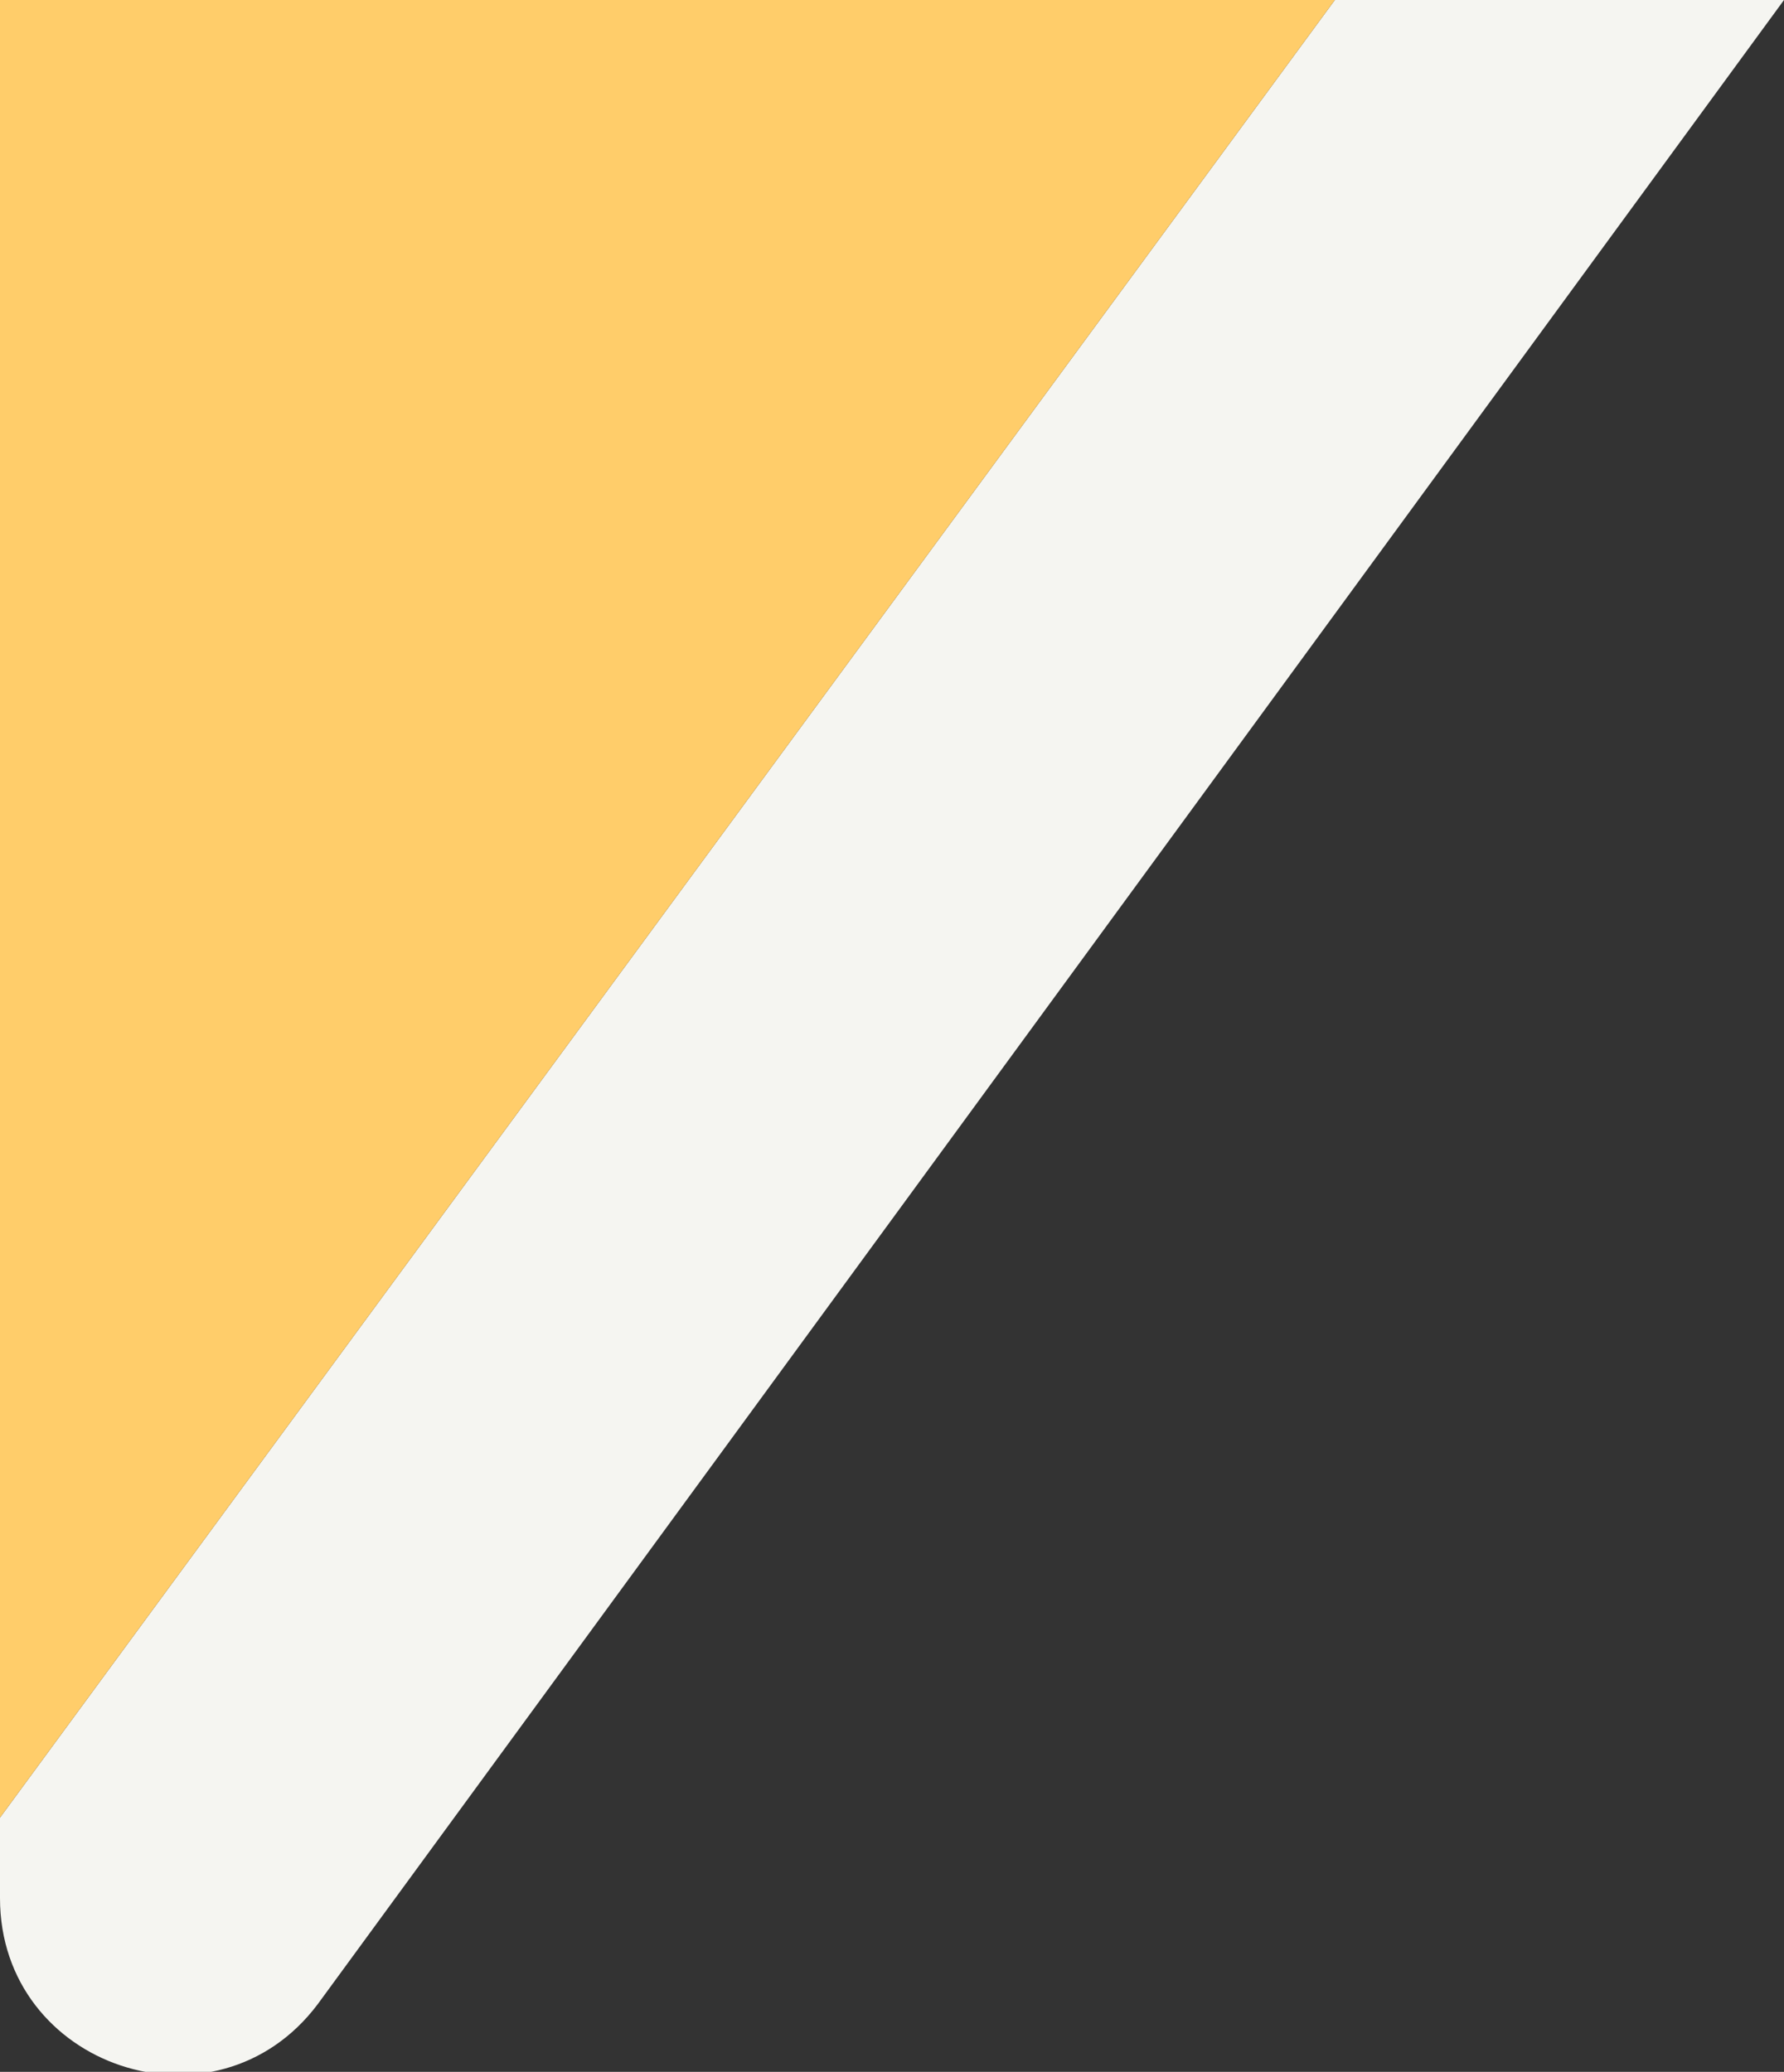
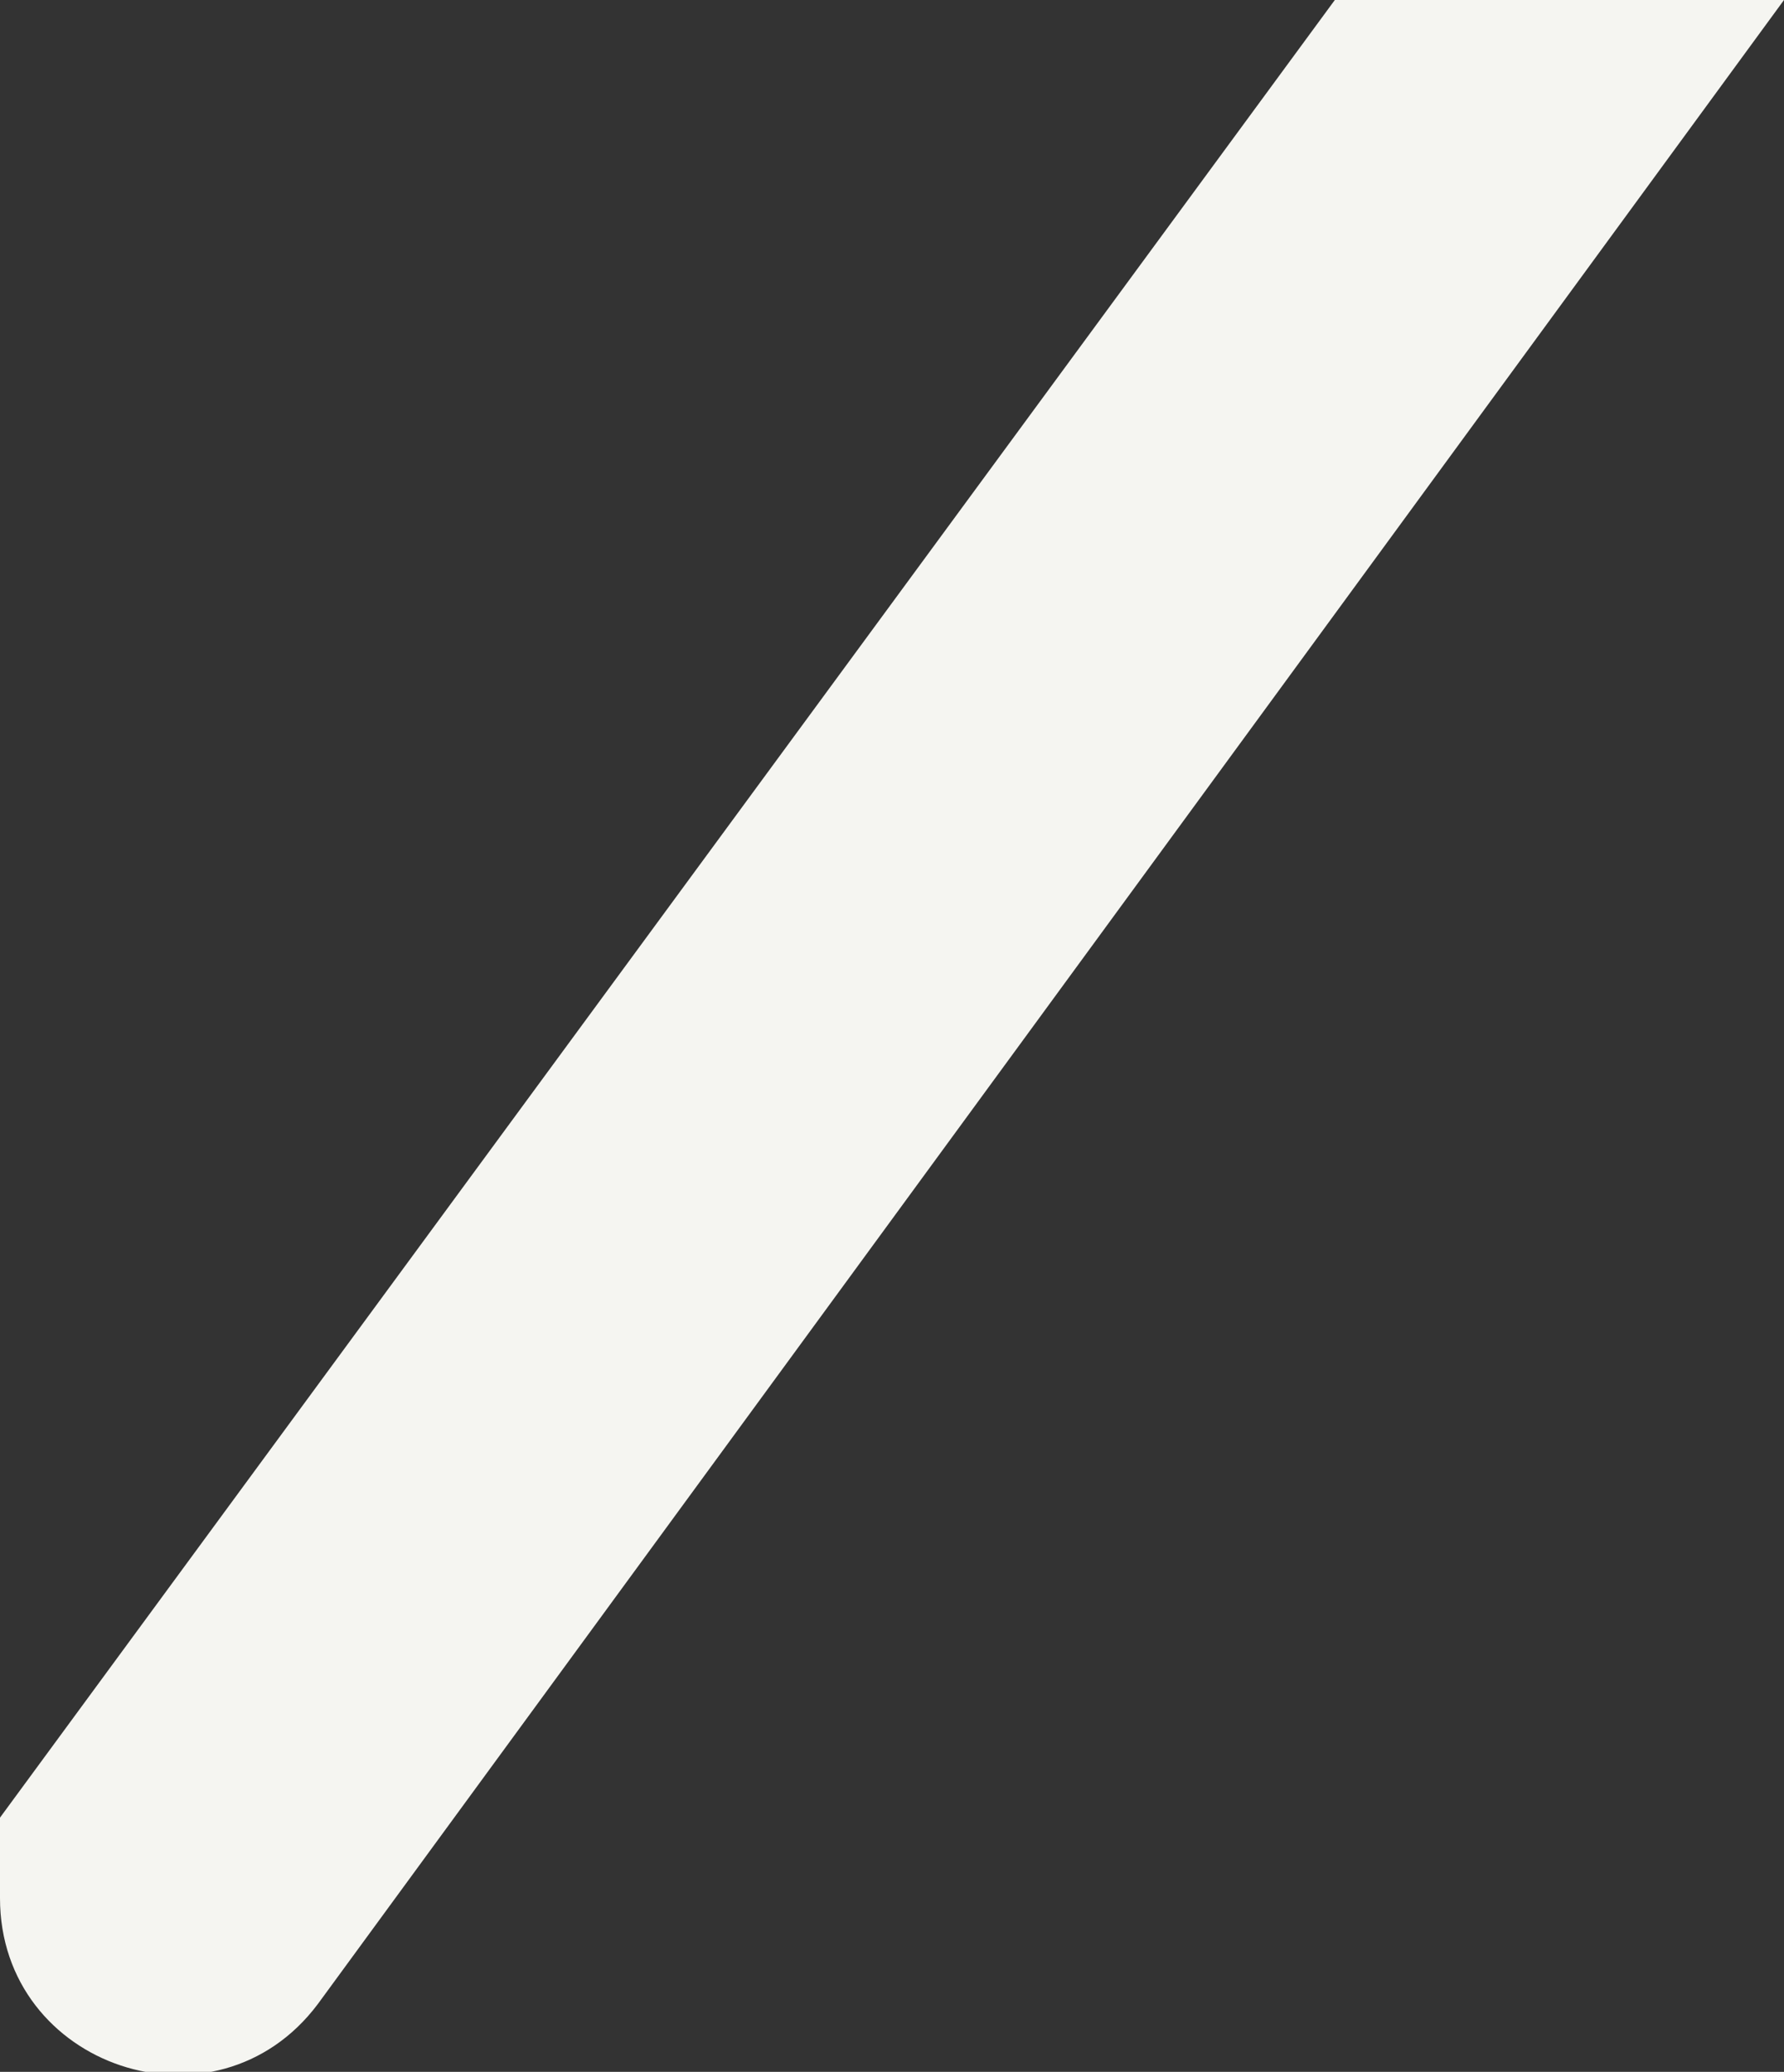
<svg xmlns="http://www.w3.org/2000/svg" width="100%" height="100%" x="0px" y="0px" viewBox="0 0 42.1 48.9" style="vertical-align: middle; max-width: 100%; width: 100%;">
  <rect x="0" y="0" width="42.1" height="48.9" fill="#333333" stroke="none" />
  <path d="M42.1,0L7.5,47.3C5.1,50.5,0,48.8,0,44.8v-1.9L31.5,0H42.1z" fill="rgb(245,245,241)" />
-   <polygon points="31.5,0 0,42.9 0,0" fill="rgb(255,205,106)" />
</svg>